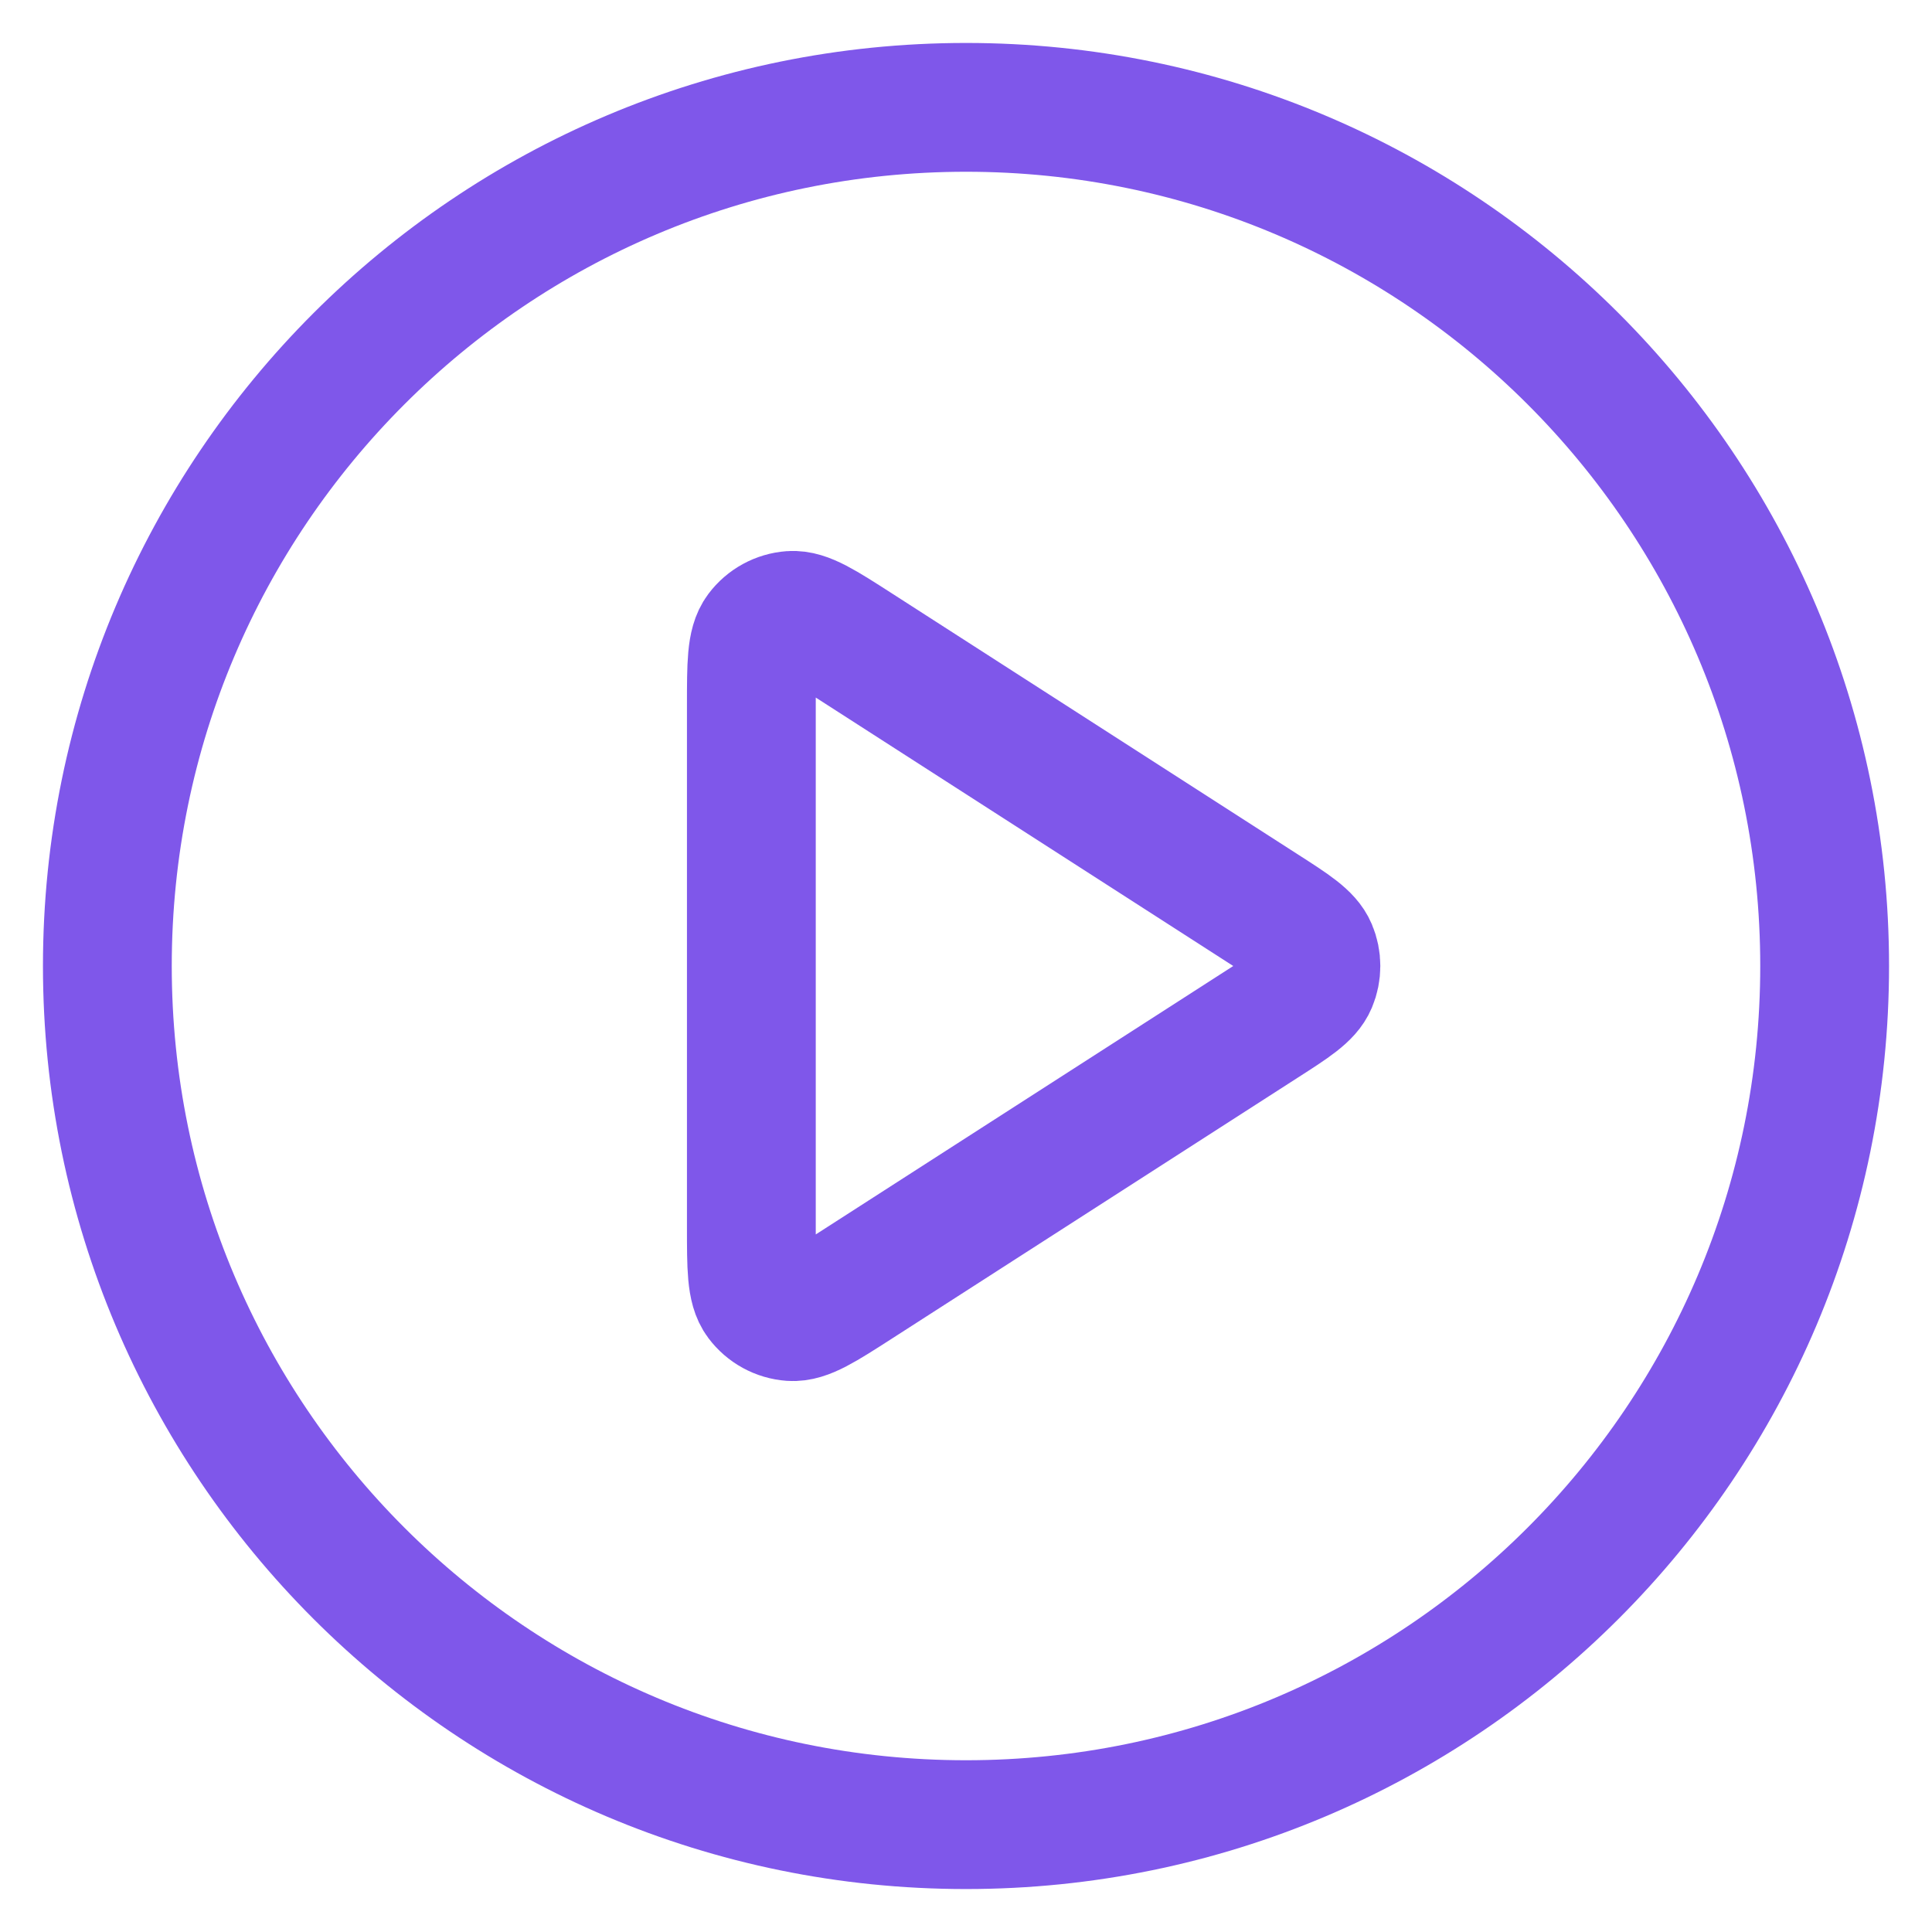
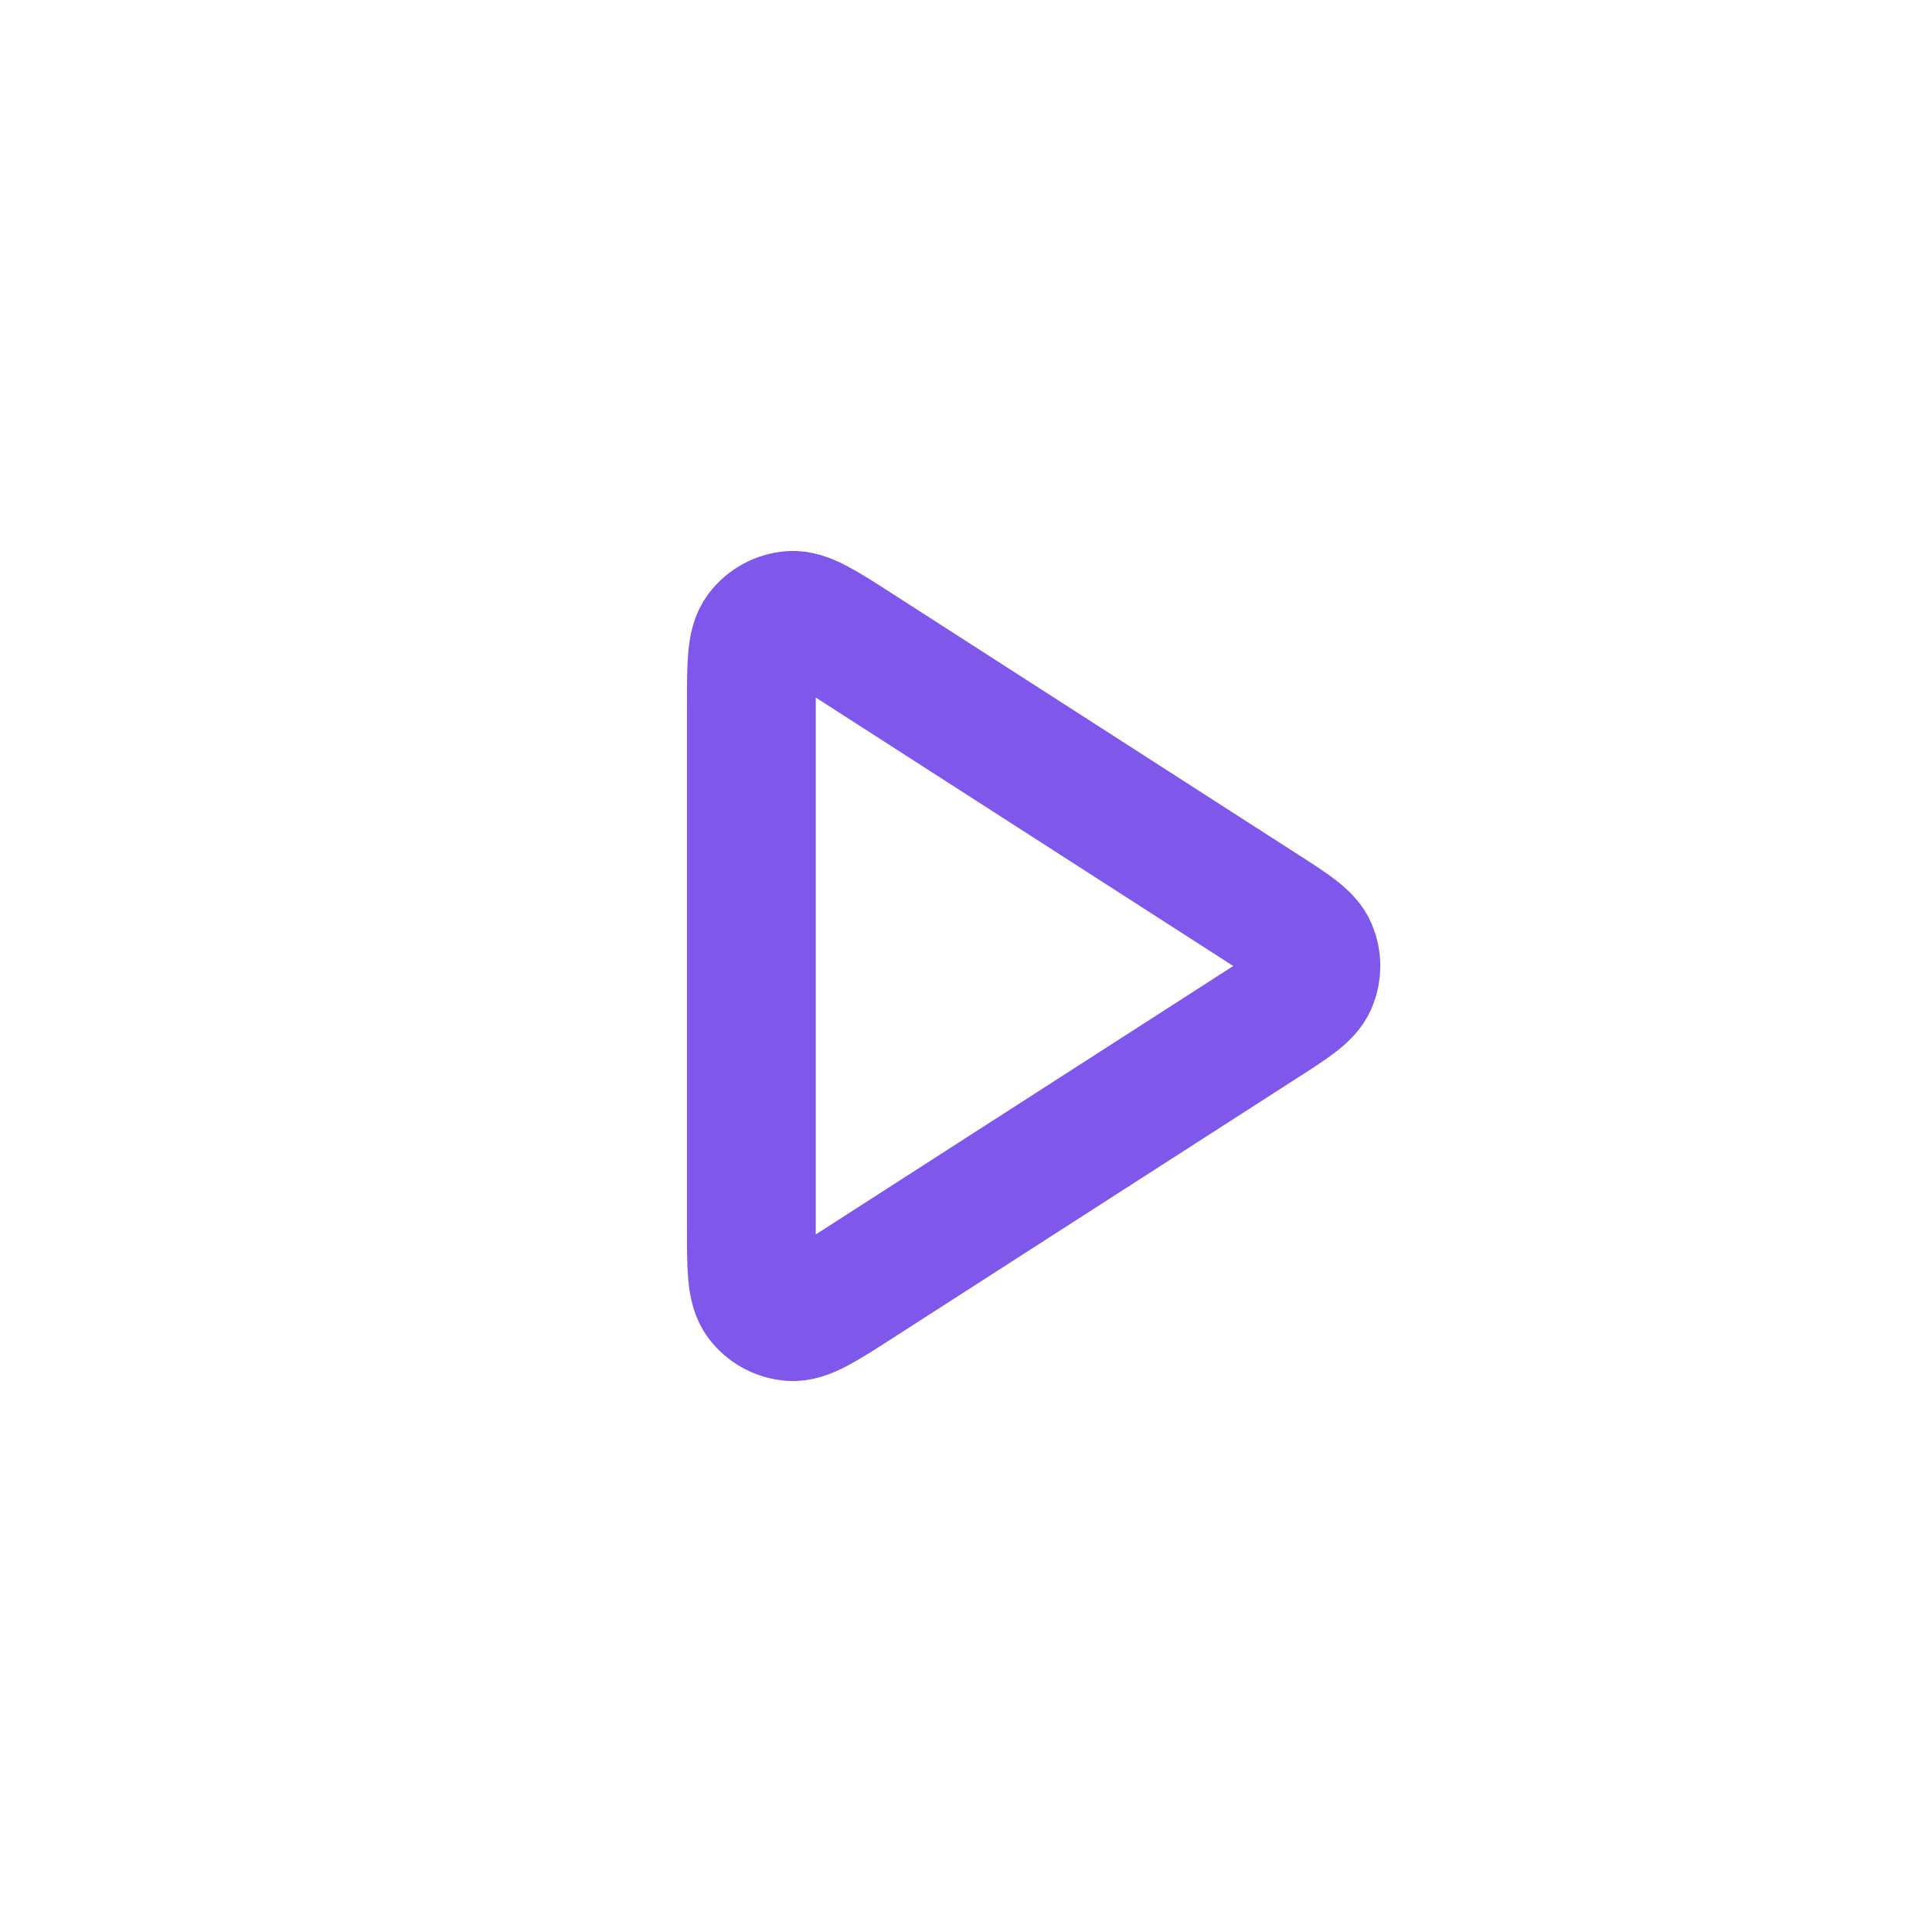
<svg xmlns="http://www.w3.org/2000/svg" class="bg-custom_LightPurple p-4 rounded-lg h-16 w-16" width="30" height="30" viewBox="0 0 30 30" fill="none">
-   <path d="M15 28.333C22.364 28.333 28.333 22.364 28.333 15C28.333 7.636 22.364 1.667 15 1.667C7.636 1.667 1.667 7.636 1.667 15C1.667 22.364 7.636 28.333 15 28.333Z" stroke="#7F57EA" stroke-width="2" stroke-linecap="round" stroke-linejoin="round" />
  <path d="M11.667 10.954C11.667 10.317 11.667 9.999 11.8 9.822C11.916 9.667 12.093 9.57 12.286 9.556C12.507 9.54 12.775 9.712 13.31 10.056L19.604 14.103C20.069 14.401 20.301 14.551 20.381 14.741C20.451 14.906 20.451 15.094 20.381 15.259C20.301 15.449 20.069 15.599 19.604 15.897L13.31 19.944C12.775 20.288 12.507 20.46 12.286 20.444C12.093 20.43 11.916 20.333 11.8 20.178C11.667 20.001 11.667 19.683 11.667 19.046V10.954Z" stroke="#7F57EA" stroke-width="2" stroke-linecap="round" stroke-linejoin="round" />
</svg>